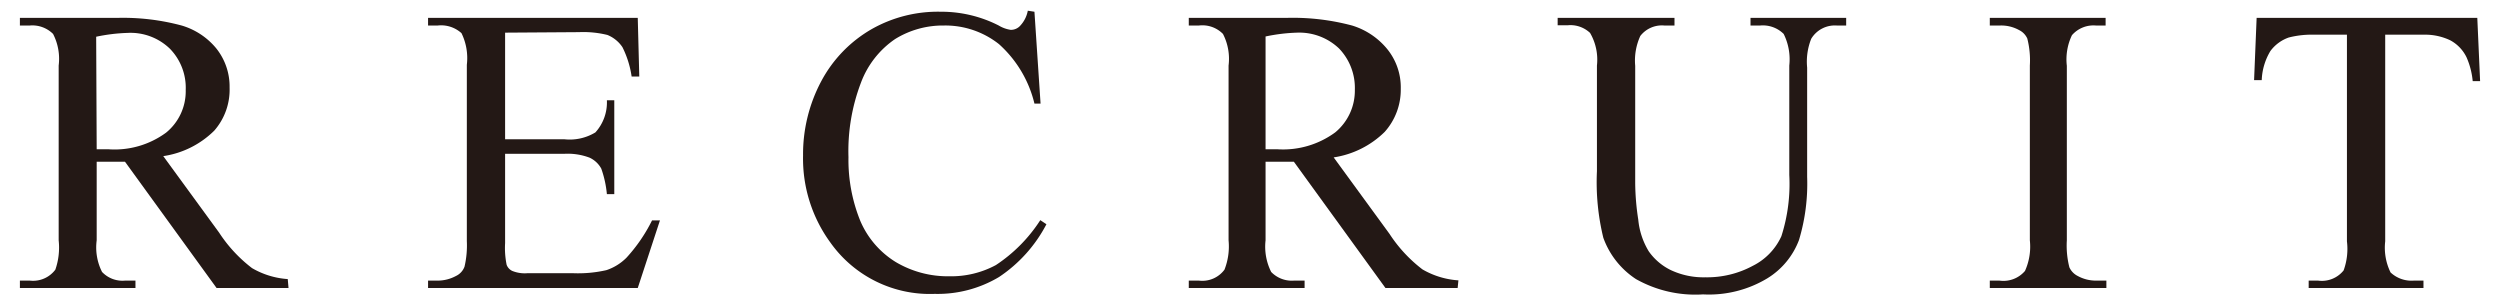
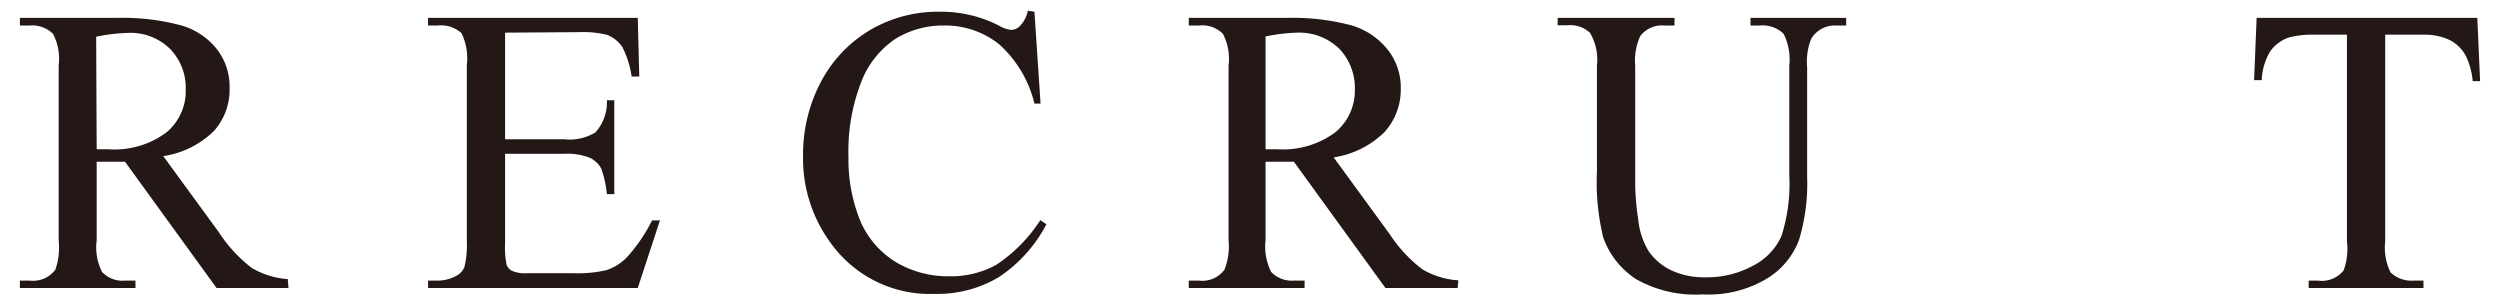
<svg xmlns="http://www.w3.org/2000/svg" id="71312655-a42a-47d2-8af9-d20191692776" data-name="レイヤー 1" viewBox="0 0 98 12">
  <defs>
    <style>
      .a072654a-3e41-45f8-a756-94ecba243884 {
        fill: #231815;
      }
    </style>
  </defs>
  <title>recruit-title-en</title>
  <g>
    <path class="a072654a-3e41-45f8-a756-94ecba243884" d="M11.31,11.29H8.49L4.9,6.34l-.65,0H3.79V9.42A2.13,2.13,0,0,0,4,10.66,1.1,1.1,0,0,0,4.9,11h.41v.29H.78V11h.39a1.09,1.09,0,0,0,1-.43A2.64,2.64,0,0,0,2.3,9.42V2.57a2.13,2.13,0,0,0-.22-1.24A1.15,1.15,0,0,0,1.17,1H.78V.7H4.64A8.85,8.85,0,0,1,7.12,1a2.77,2.77,0,0,1,1.36.9A2.39,2.39,0,0,1,9,3.43,2.44,2.44,0,0,1,8.4,5.12a3.58,3.58,0,0,1-2,1l2.19,3a5.58,5.58,0,0,0,1.29,1.39,3.21,3.21,0,0,0,1.4.43ZM3.79,5.85h.44A3.41,3.41,0,0,0,6.51,5.2a2.09,2.09,0,0,0,.77-1.67,2.19,2.19,0,0,0-.62-1.62A2.22,2.22,0,0,0,5,1.29a6.92,6.92,0,0,0-1.23.15Z" />
    <path class="a072654a-3e41-45f8-a756-94ecba243884" d="M19.8,1.28V5.46h2.33a1.94,1.94,0,0,0,1.21-.27,1.75,1.75,0,0,0,.45-1.26h.29V7.61h-.29a4.11,4.11,0,0,0-.22-1,1,1,0,0,0-.46-.43,2.41,2.41,0,0,0-1-.15H19.8V9.53a3.3,3.3,0,0,0,.06.85.43.43,0,0,0,.22.24,1.3,1.3,0,0,0,.59.09h1.8a5,5,0,0,0,1.3-.12,2,2,0,0,0,.79-.49,6.31,6.31,0,0,0,1-1.46h.31L25,11.29H16.78V11h.38a1.5,1.5,0,0,0,.71-.18.65.65,0,0,0,.34-.37,3.68,3.68,0,0,0,.09-1V2.54a2.22,2.22,0,0,0-.21-1.24A1.19,1.19,0,0,0,17.16,1h-.38V.7H25L25.06,3h-.3a3.78,3.78,0,0,0-.36-1.15,1.29,1.29,0,0,0-.59-.48,3.94,3.94,0,0,0-1.11-.11Z" />
    <path class="a072654a-3e41-45f8-a756-94ecba243884" d="M40.55.46l.24,3.6h-.24a4.56,4.56,0,0,0-1.39-2.33A3.39,3.39,0,0,0,37,1a3.56,3.56,0,0,0-1.91.53,3.58,3.58,0,0,0-1.34,1.71,7.51,7.51,0,0,0-.49,2.92,6.36,6.36,0,0,0,.46,2.49,3.51,3.51,0,0,0,1.39,1.62,4,4,0,0,0,2.11.56,3.69,3.69,0,0,0,1.82-.44,6,6,0,0,0,1.74-1.76l.24.16a5.58,5.58,0,0,1-1.86,2.07,4.69,4.69,0,0,1-2.52.66,4.78,4.78,0,0,1-4.08-2,5.58,5.58,0,0,1-1.08-3.42,6.08,6.08,0,0,1,.71-2.91,5.13,5.13,0,0,1,2-2.06A5.26,5.26,0,0,1,36.88.46,4.94,4.94,0,0,1,39.15,1a1.27,1.27,0,0,0,.47.17A.49.49,0,0,0,40,1a1.18,1.18,0,0,0,.29-.58Z" />
    <path class="a072654a-3e41-45f8-a756-94ecba243884" d="M57.14,11.29H54.31L50.72,6.34l-.65,0h-.46V9.42a2.21,2.21,0,0,0,.22,1.24,1.12,1.12,0,0,0,.89.34h.42v.29H46.6V11H47a1.08,1.08,0,0,0,1-.43,2.49,2.49,0,0,0,.16-1.15V2.57a2.13,2.13,0,0,0-.22-1.24A1.13,1.13,0,0,0,47,1h-.4V.7h3.86A9,9,0,0,1,53,1a2.86,2.86,0,0,1,1.36.9,2.38,2.38,0,0,1,.55,1.58,2.48,2.48,0,0,1-.63,1.69,3.62,3.62,0,0,1-2,1l2.19,3a5.58,5.58,0,0,0,1.29,1.39,3.22,3.22,0,0,0,1.41.43ZM49.61,5.85h.44a3.46,3.46,0,0,0,2.29-.66,2.12,2.12,0,0,0,.77-1.67,2.23,2.23,0,0,0-.62-1.62,2.26,2.26,0,0,0-1.65-.62,6.92,6.92,0,0,0-1.23.15Z" />
    <path class="a072654a-3e41-45f8-a756-94ecba243884" d="M68.62,1V.7h3.75V1H72a1.08,1.08,0,0,0-1,.52,2.42,2.42,0,0,0-.16,1.13V6.93a7.64,7.64,0,0,1-.32,2.48,3,3,0,0,1-1.24,1.5,4.43,4.43,0,0,1-2.52.63,4.74,4.74,0,0,1-2.63-.6,3.25,3.25,0,0,1-1.28-1.62,9.19,9.19,0,0,1-.25-2.61V2.57a2.08,2.08,0,0,0-.27-1.28,1.12,1.12,0,0,0-.87-.3h-.4V.7h4.58V1h-.4a1.07,1.07,0,0,0-.94.41,2.31,2.31,0,0,0-.2,1.17V7.19a9.81,9.81,0,0,0,.12,1.42,2.91,2.91,0,0,0,.41,1.24,2.27,2.27,0,0,0,.85.73,3,3,0,0,0,1.37.29,3.77,3.77,0,0,0,1.86-.45,2.41,2.41,0,0,0,1.12-1.16,6.7,6.7,0,0,0,.31-2.4V2.57a2.24,2.24,0,0,0-.22-1.24A1.16,1.16,0,0,0,69,1Z" />
-     <path class="a072654a-3e41-45f8-a756-94ecba243884" d="M82.57,11v.29H78V11h.38a1.11,1.11,0,0,0,1-.38,2.32,2.32,0,0,0,.19-1.2V2.57a3.45,3.45,0,0,0-.1-1.06.68.68,0,0,0-.32-.33A1.44,1.44,0,0,0,78.41,1H78V.7h4.54V1h-.38a1.12,1.12,0,0,0-.94.38,2.19,2.19,0,0,0-.2,1.2V9.42a3.45,3.45,0,0,0,.1,1.06.71.71,0,0,0,.33.34,1.47,1.47,0,0,0,.71.18Z" />
    <path class="a072654a-3e41-45f8-a756-94ecba243884" d="M97.11.7l.11,2.48h-.29a3,3,0,0,0-.24-.93,1.49,1.49,0,0,0-.64-.67A2.29,2.29,0,0,0,95,1.36H93.5v8.1a2.2,2.2,0,0,0,.21,1.22,1.2,1.2,0,0,0,.91.32H95v.29H90.5V11h.37a1.09,1.09,0,0,0,1-.4A2.46,2.46,0,0,0,92,9.46V1.36H90.72a3.64,3.64,0,0,0-1,.11A1.51,1.51,0,0,0,89,2a2.37,2.37,0,0,0-.34,1.14h-.3L88.46.7Z" />
  </g>
</svg>